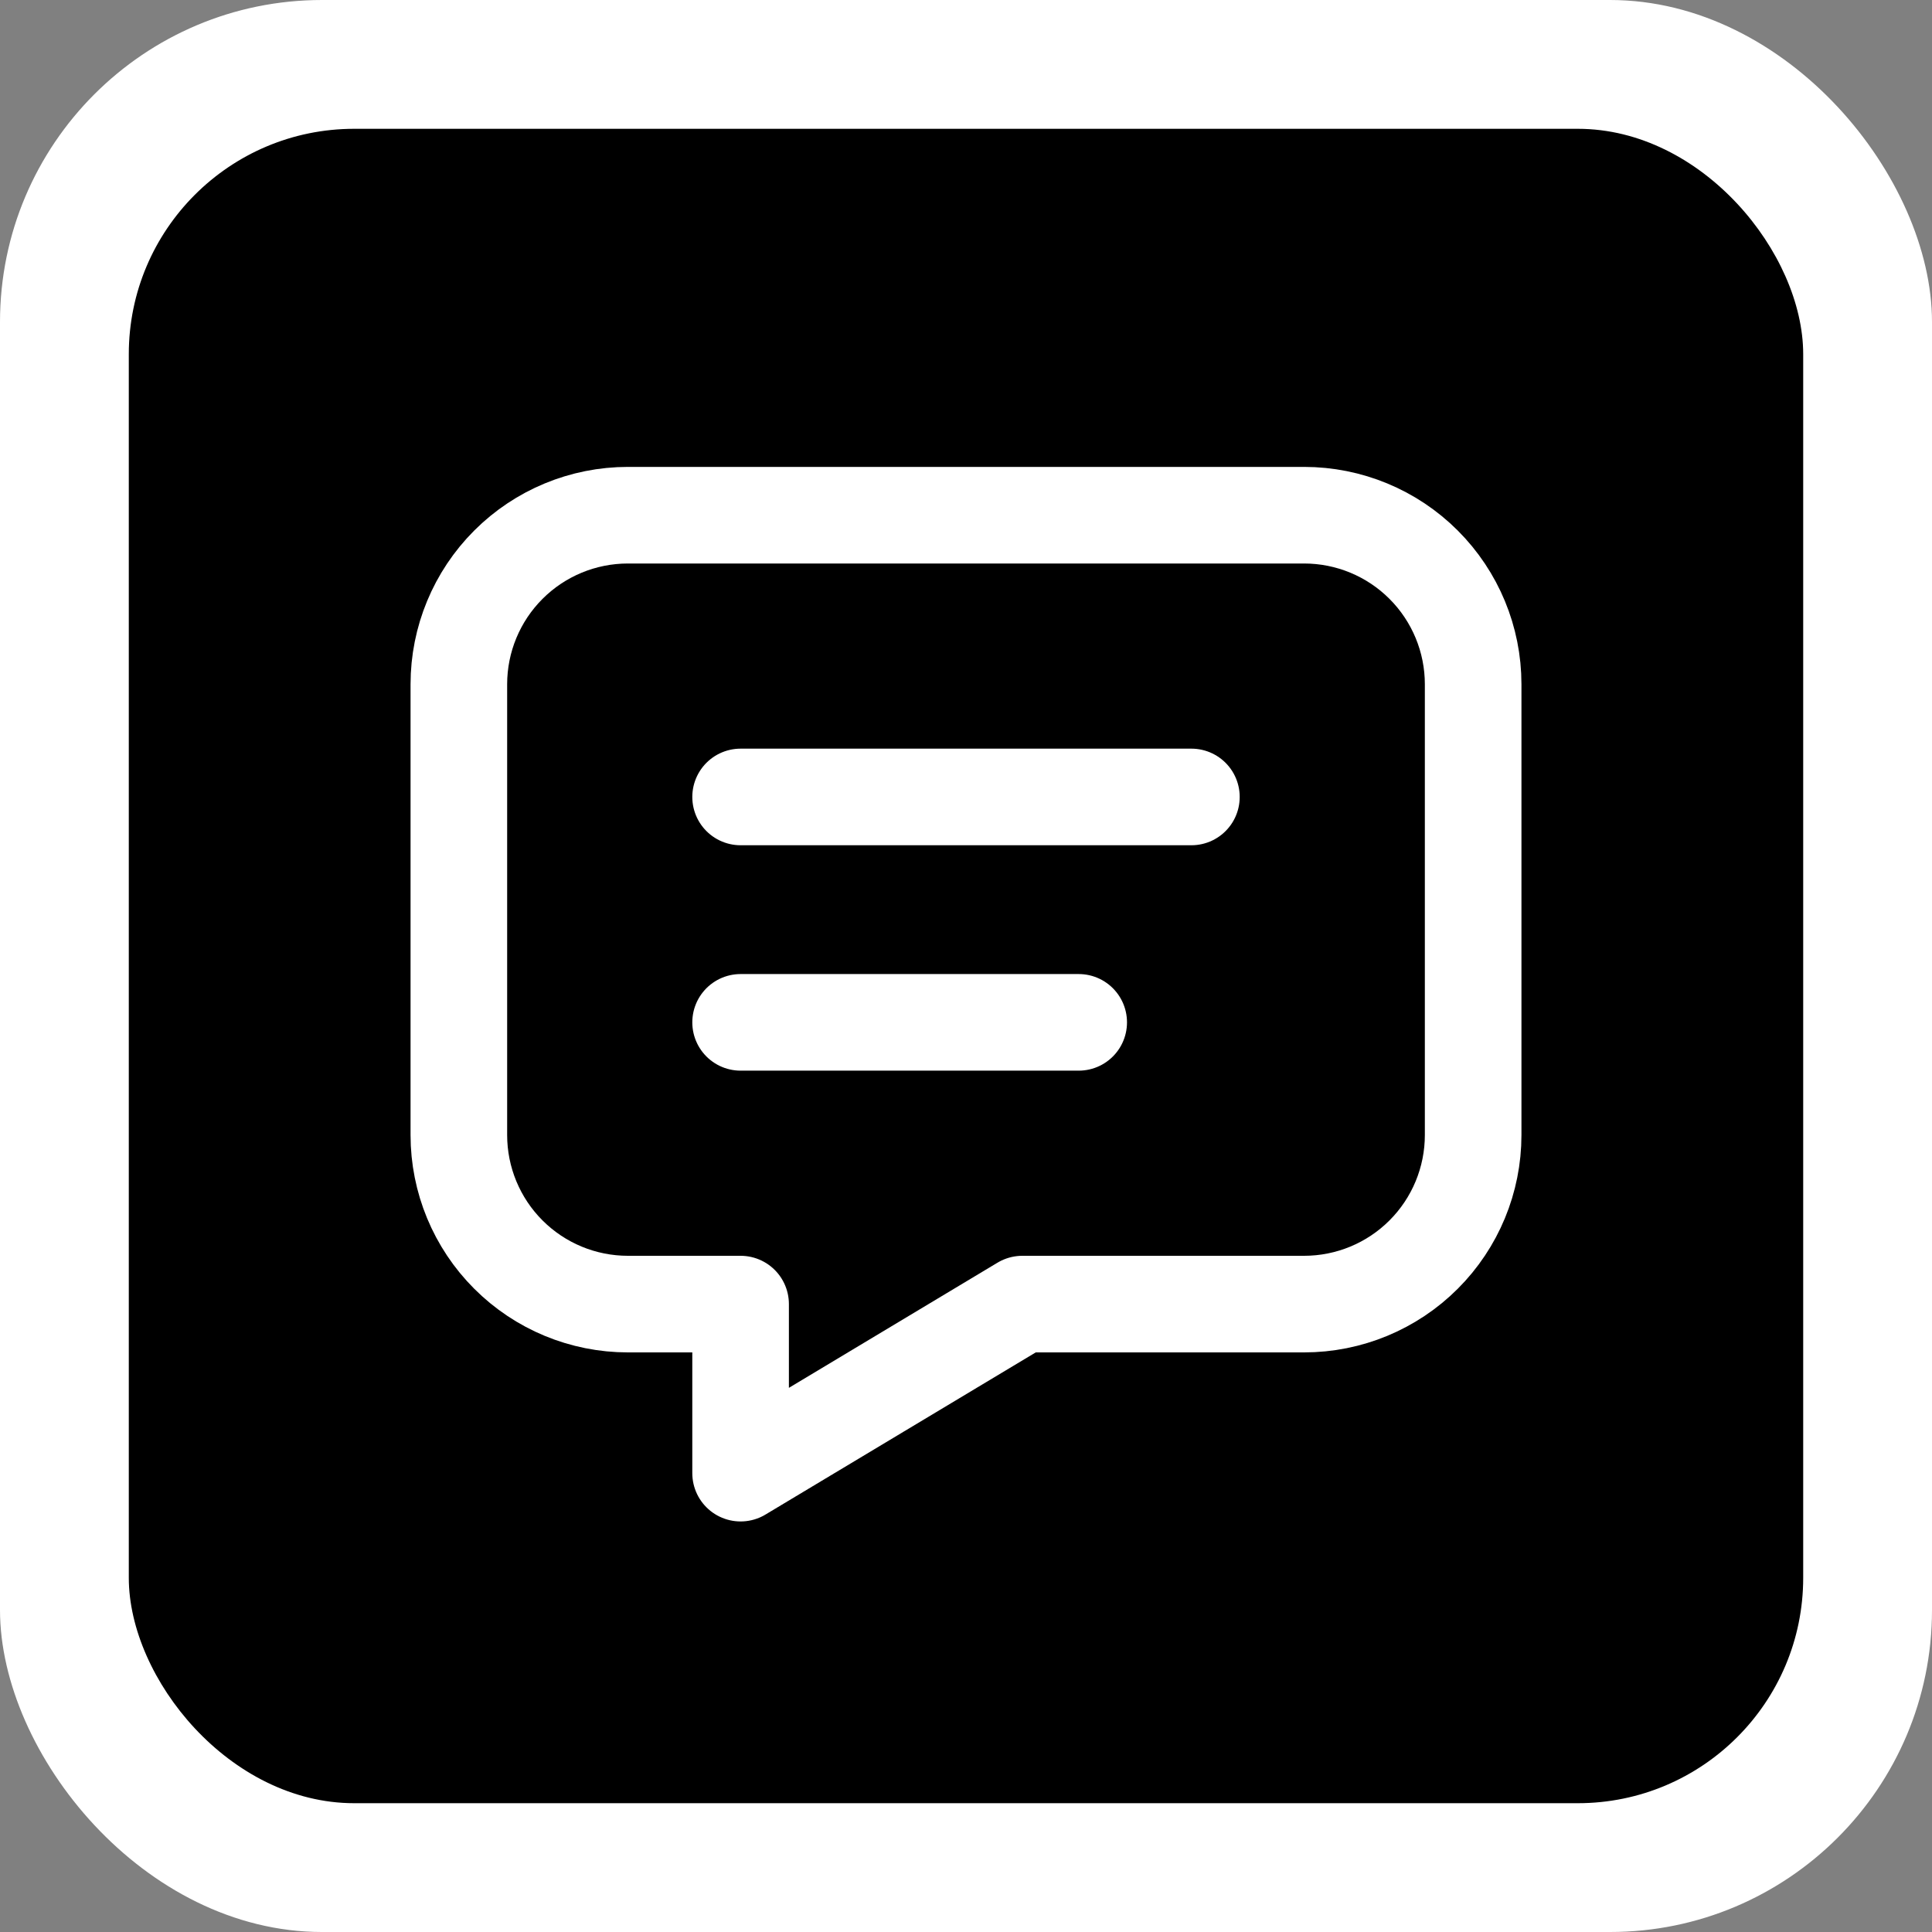
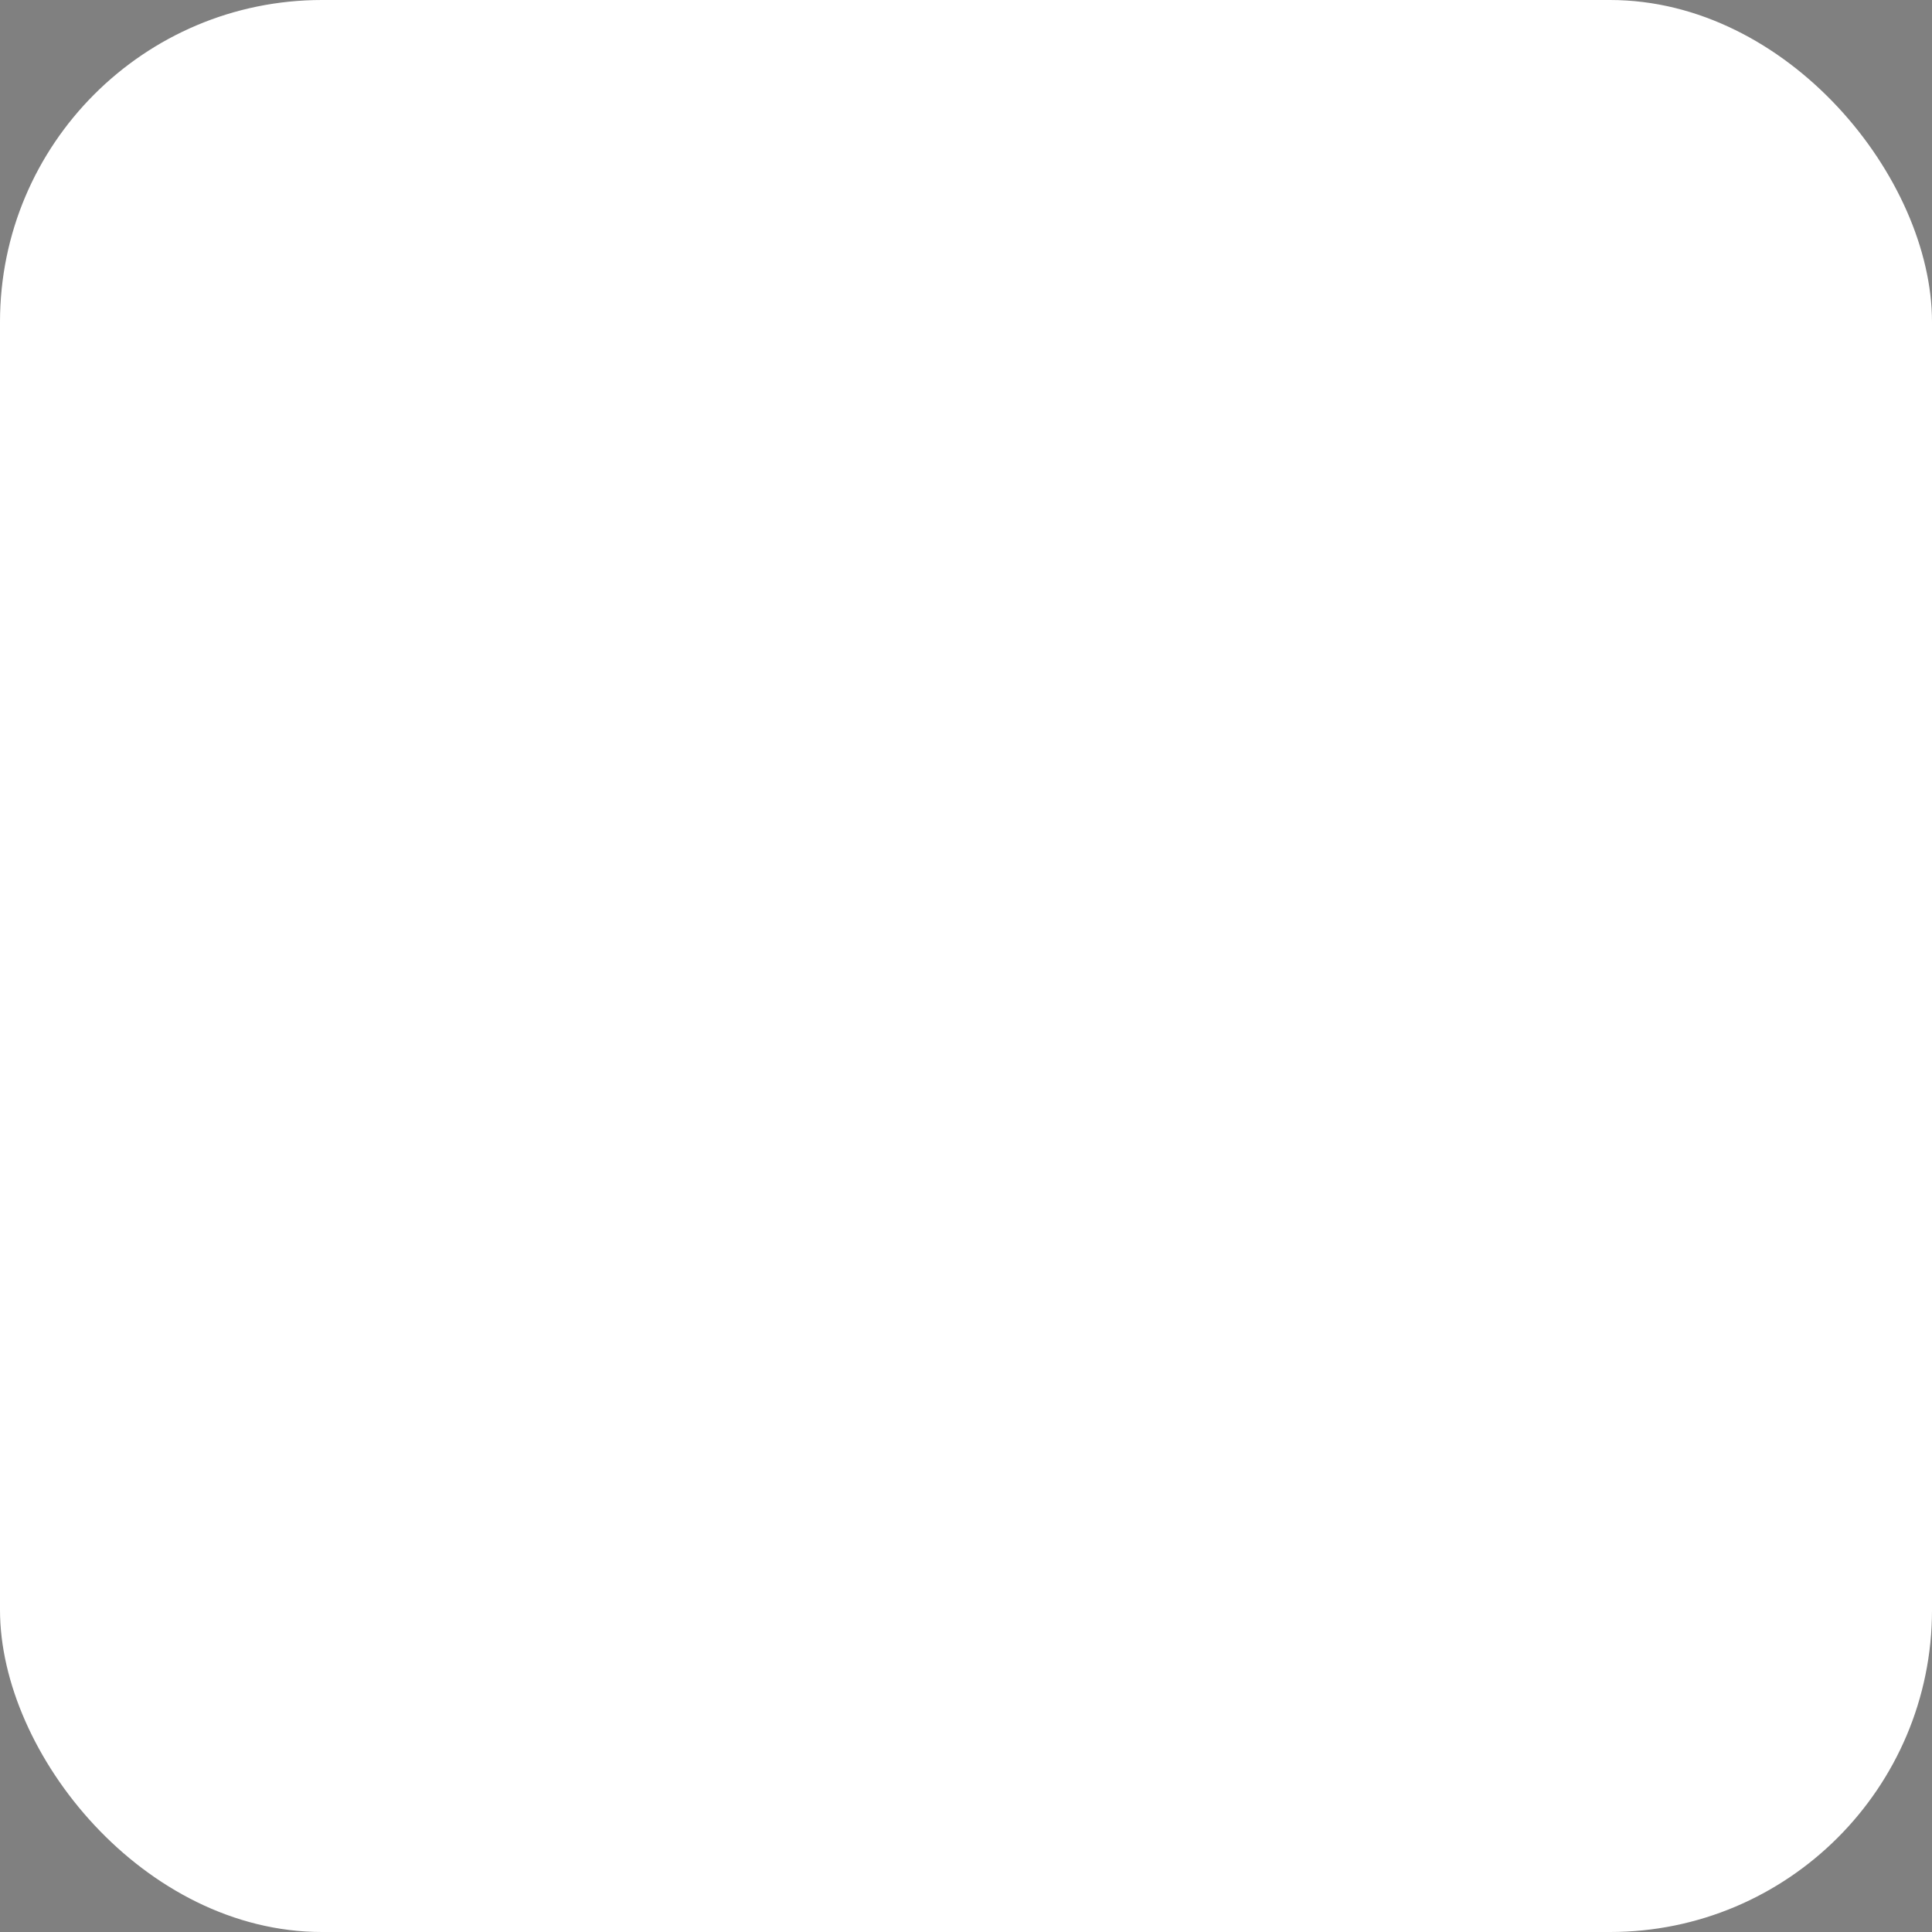
<svg xmlns="http://www.w3.org/2000/svg" width="60" height="60" viewBox="0 0 60 60" fill="none">
  <rect x="0" y="0" width="60" height="60" fill="#808080" stroke="none" />
  <rect width="60" height="60" rx="10" fill="white" />
-   <rect x="4" y="4" width="52" height="52" rx="7" fill="black" />
-   <path d="M23 24.75H37M23 31.75H33.5M40.5 16C41.892 16 43.228 16.553 44.212 17.538C45.197 18.522 45.75 19.858 45.75 21.25V35.25C45.75 36.642 45.197 37.978 44.212 38.962C43.228 39.947 41.892 40.5 40.5 40.5H31.75L23 45.75V40.5H19.5C18.108 40.5 16.772 39.947 15.788 38.962C14.803 37.978 14.25 36.642 14.25 35.25V21.25C14.25 19.858 14.803 18.522 15.788 17.538C16.772 16.553 18.108 16 19.5 16H40.5Z" stroke="white" stroke-width="3" stroke-linecap="round" stroke-linejoin="round" />
+   <path d="M23 24.75H37M23 31.75H33.5M40.5 16C41.892 16 43.228 16.553 44.212 17.538C45.197 18.522 45.75 19.858 45.75 21.25V35.25C45.75 36.642 45.197 37.978 44.212 38.962C43.228 39.947 41.892 40.5 40.5 40.5H31.75L23 45.75V40.5H19.5C18.108 40.5 16.772 39.947 15.788 38.962C14.803 37.978 14.25 36.642 14.25 35.25C14.25 19.858 14.803 18.522 15.788 17.538C16.772 16.553 18.108 16 19.5 16H40.5Z" stroke="white" stroke-width="3" stroke-linecap="round" stroke-linejoin="round" />
</svg>